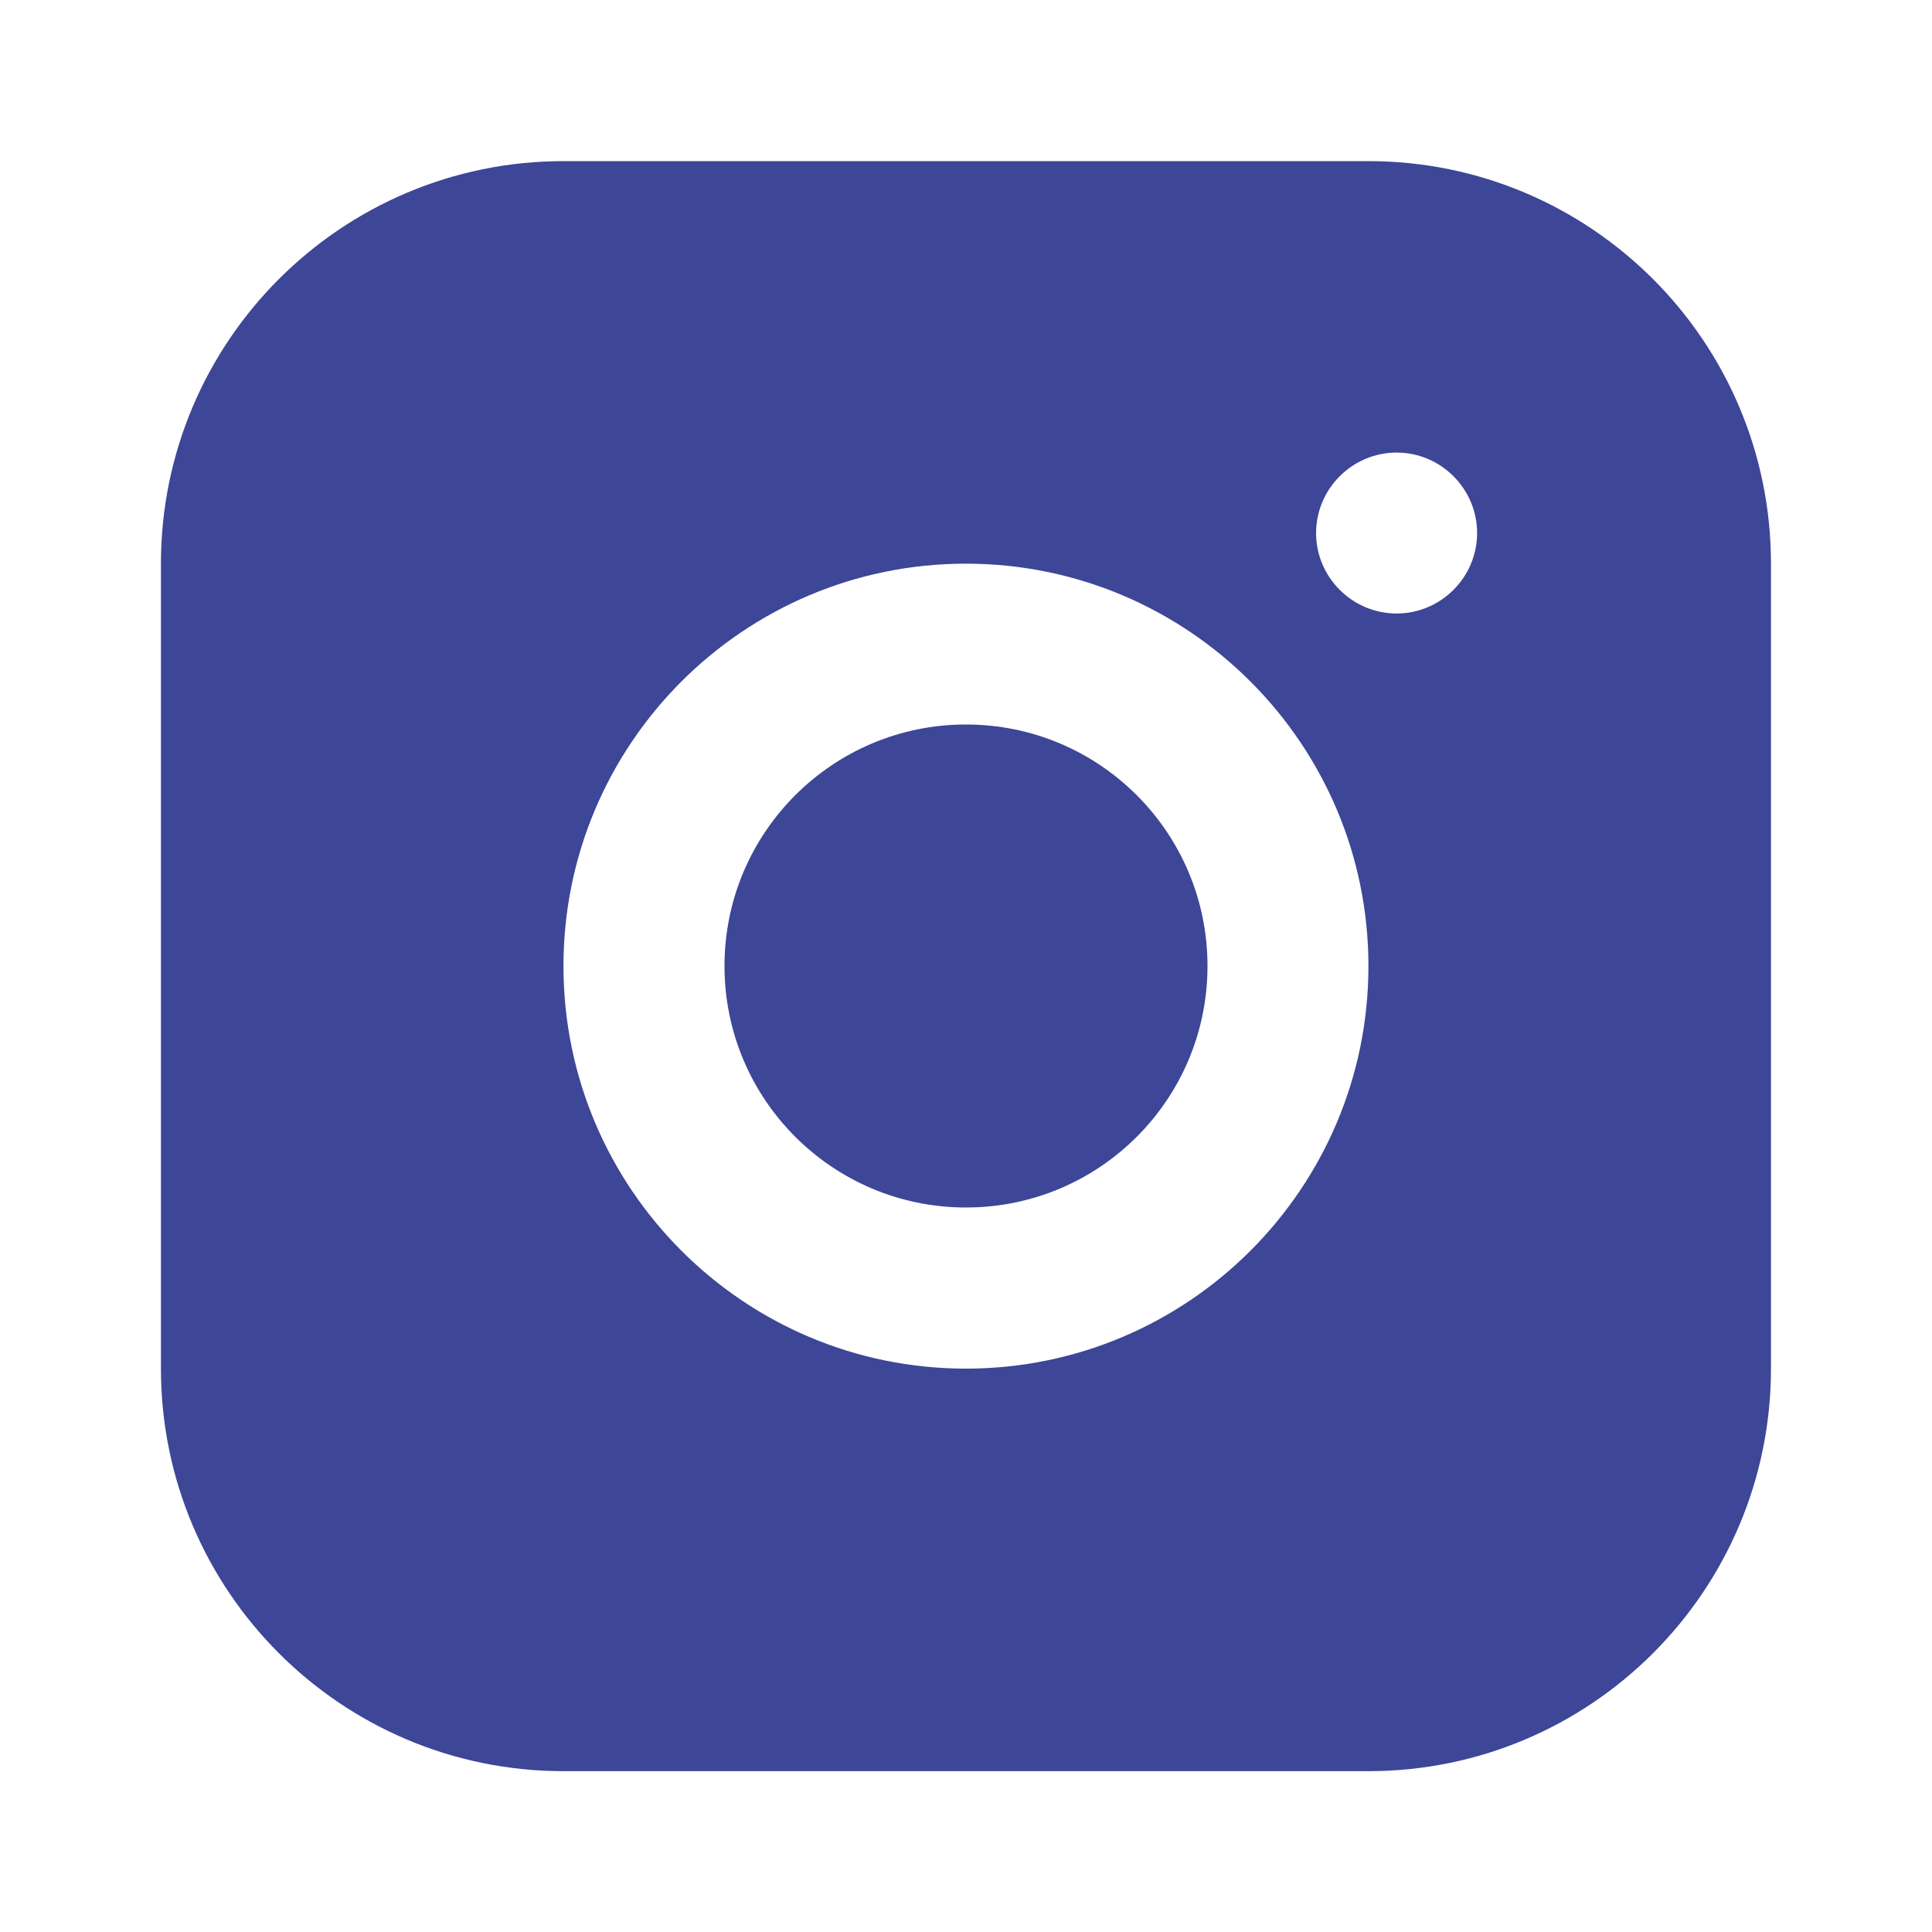
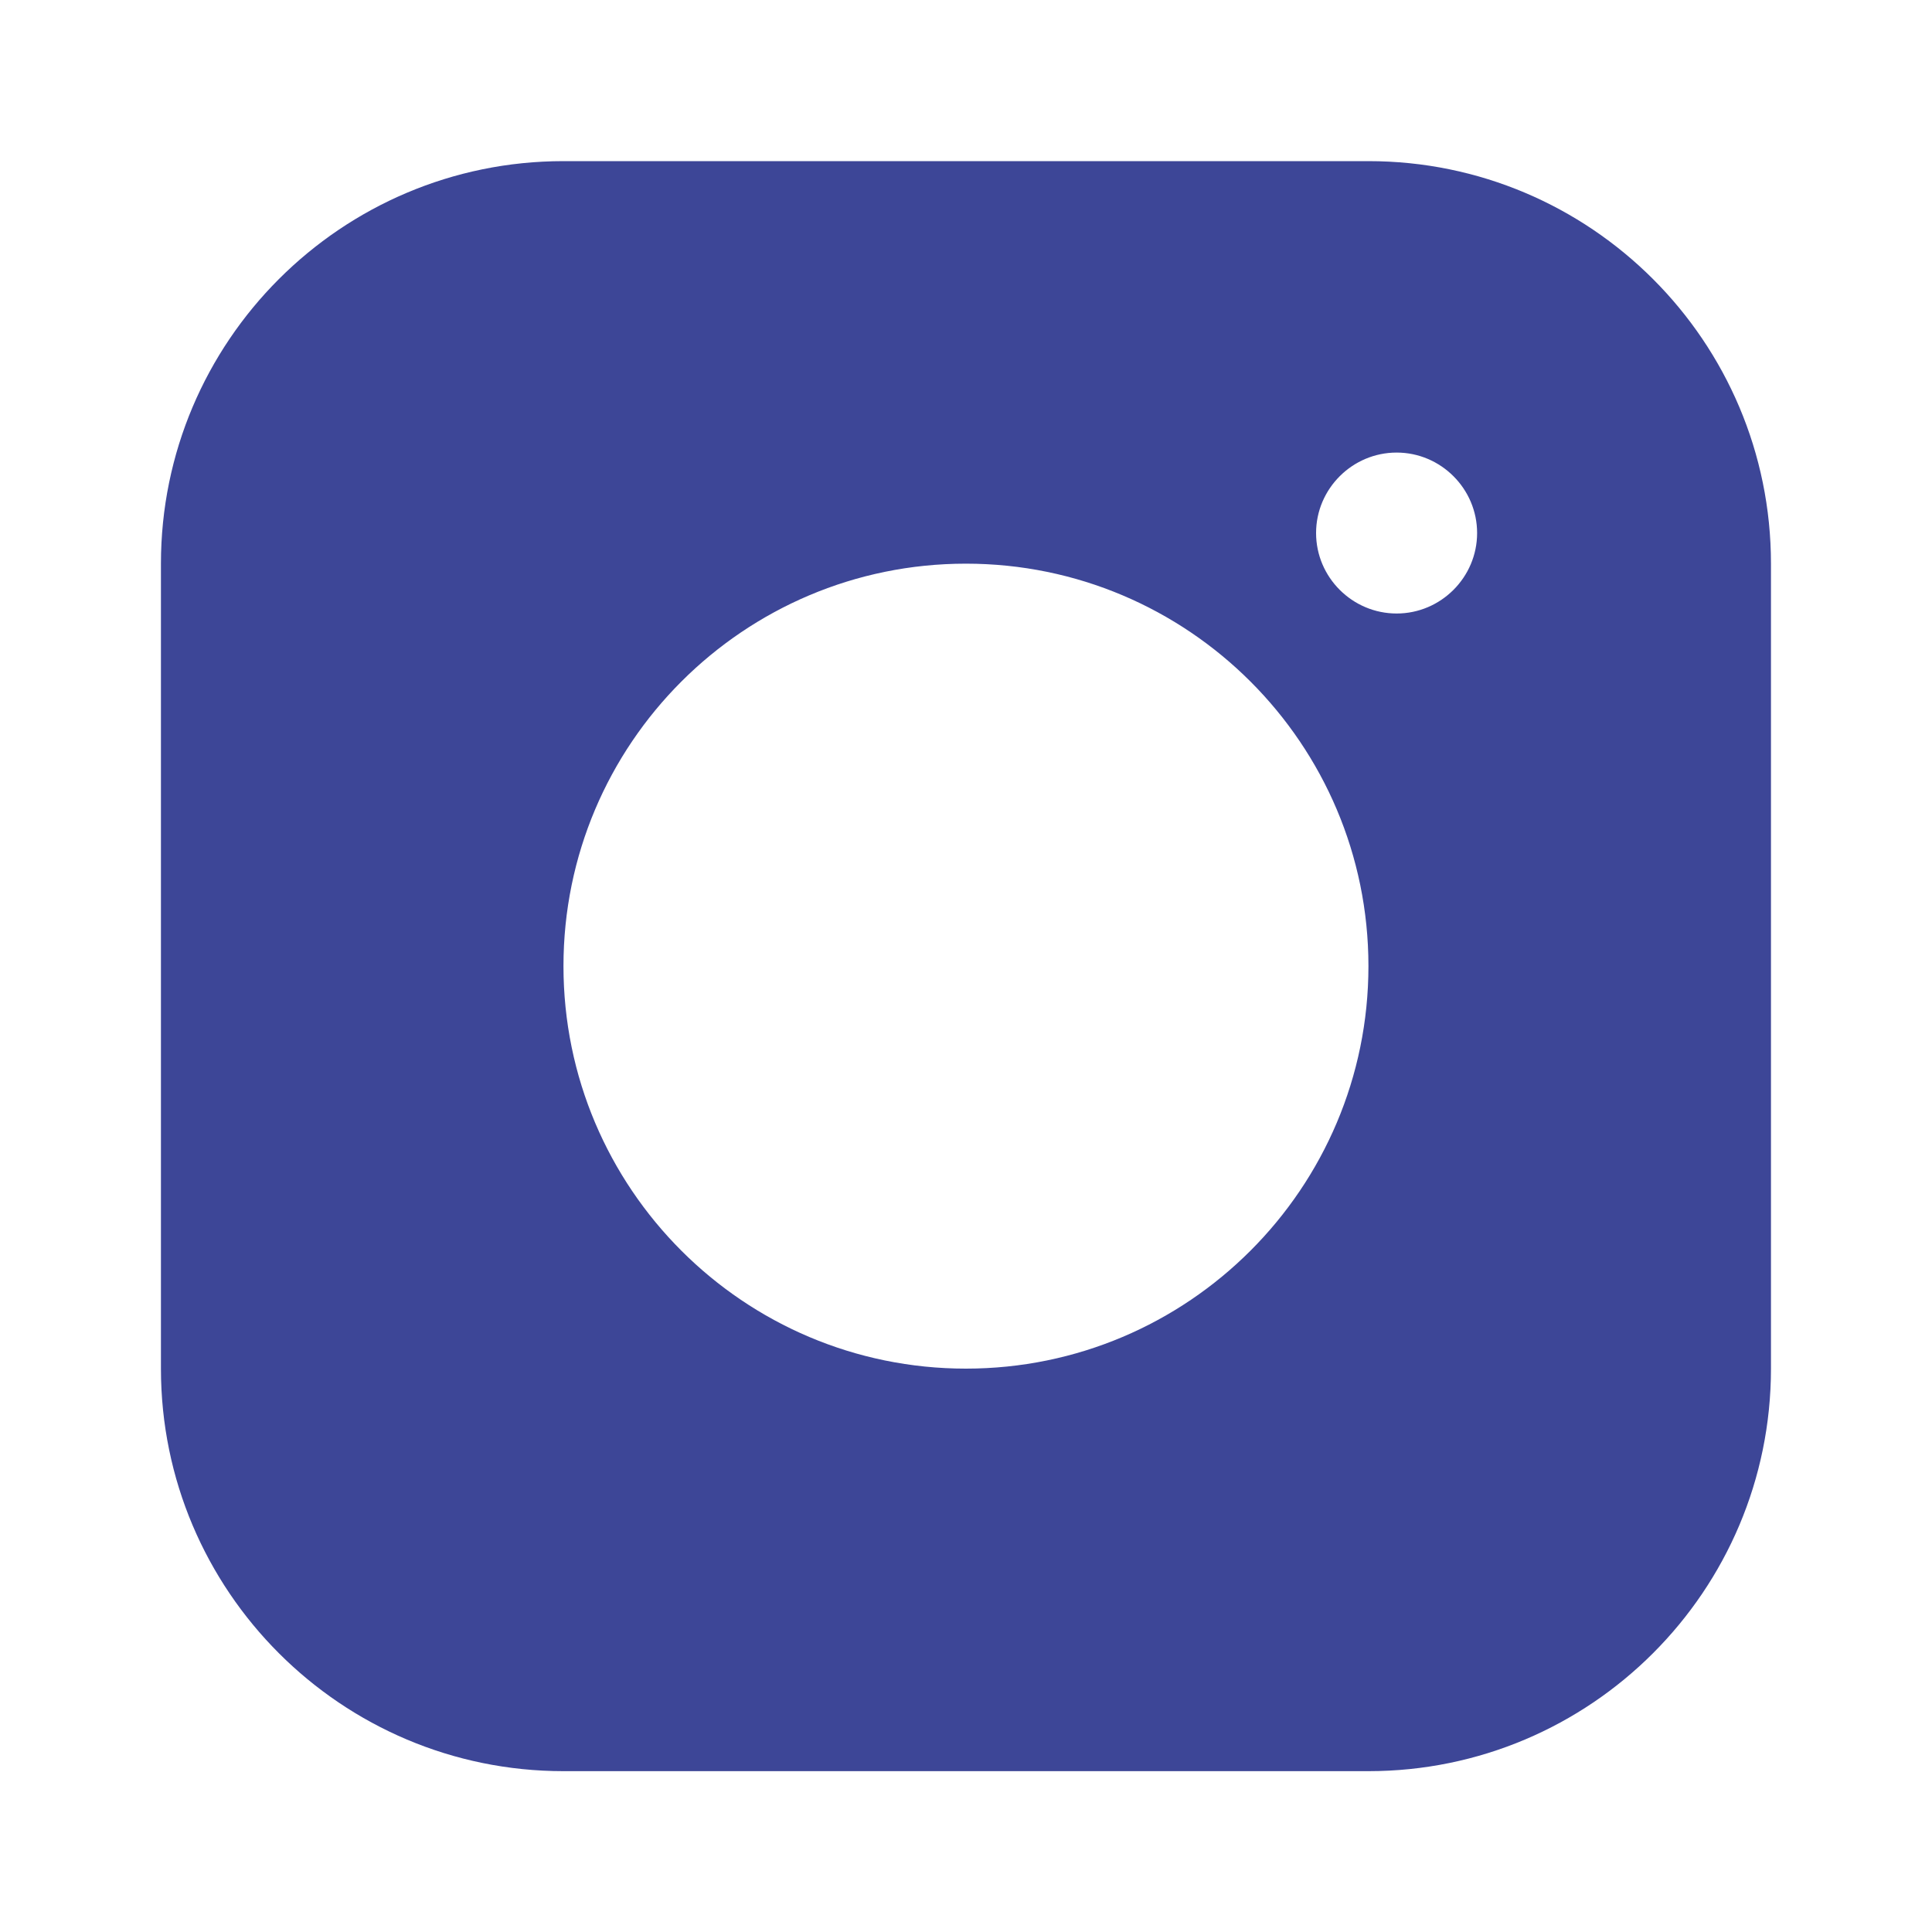
<svg xmlns="http://www.w3.org/2000/svg" width="20" height="20" viewBox="0 0 20 20" fill="none">
  <path d="M14.166 1.668H5.833C3.533 1.668 1.666 3.535 1.666 5.835V14.168C1.666 16.468 3.533 18.335 5.833 18.335H14.166C16.466 18.335 18.333 16.468 18.333 14.168V5.835C18.333 3.535 16.466 1.668 14.166 1.668ZM9.999 14.168C7.699 14.168 5.833 12.301 5.833 10.001C5.833 7.701 7.699 5.835 9.999 5.835C12.299 5.835 14.166 7.701 14.166 10.001C14.166 12.301 12.299 14.168 9.999 14.168ZM14.458 6.351C13.999 6.351 13.624 5.976 13.624 5.518C13.624 5.06 13.999 4.685 14.458 4.685C14.916 4.685 15.291 5.06 15.291 5.518C15.291 5.976 14.916 6.351 14.458 6.351Z" fill="#3D4697" />
-   <path d="M10 12.5C11.381 12.5 12.5 11.381 12.5 10C12.5 8.619 11.381 7.5 10 7.5C8.619 7.5 7.5 8.619 7.5 10C7.5 11.381 8.619 12.5 10 12.5Z" fill="#3D4697" />
</svg>